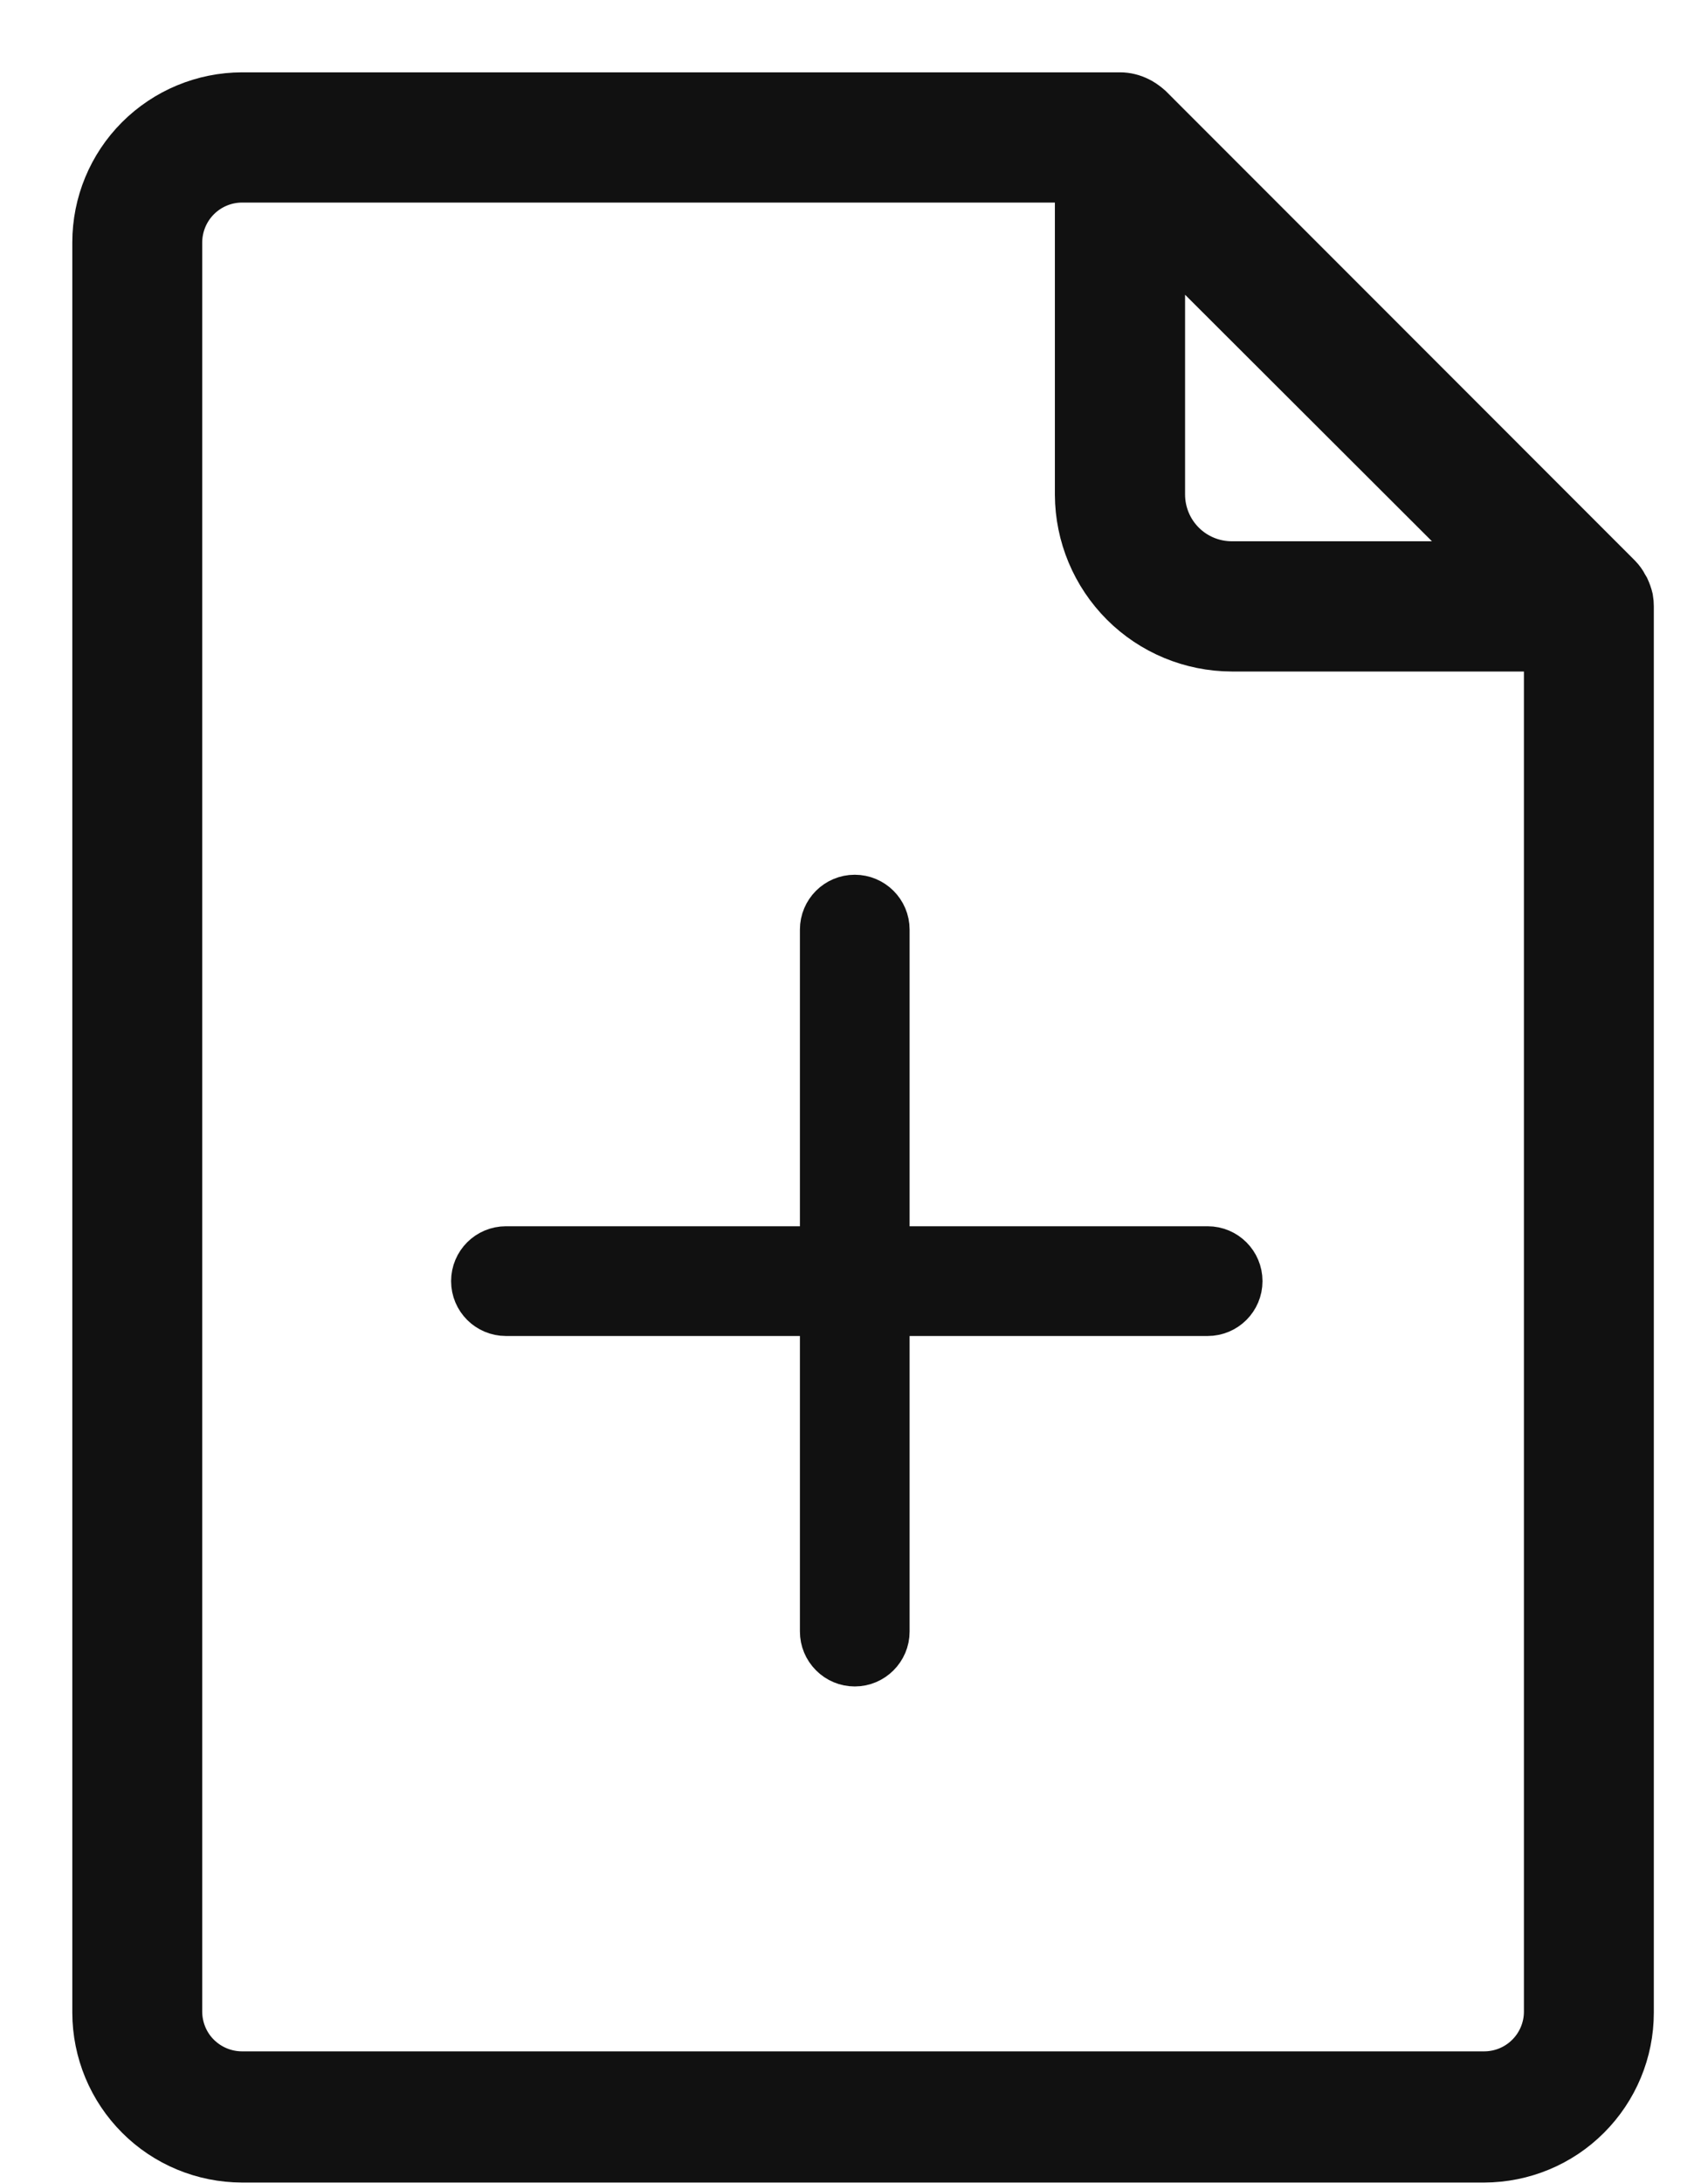
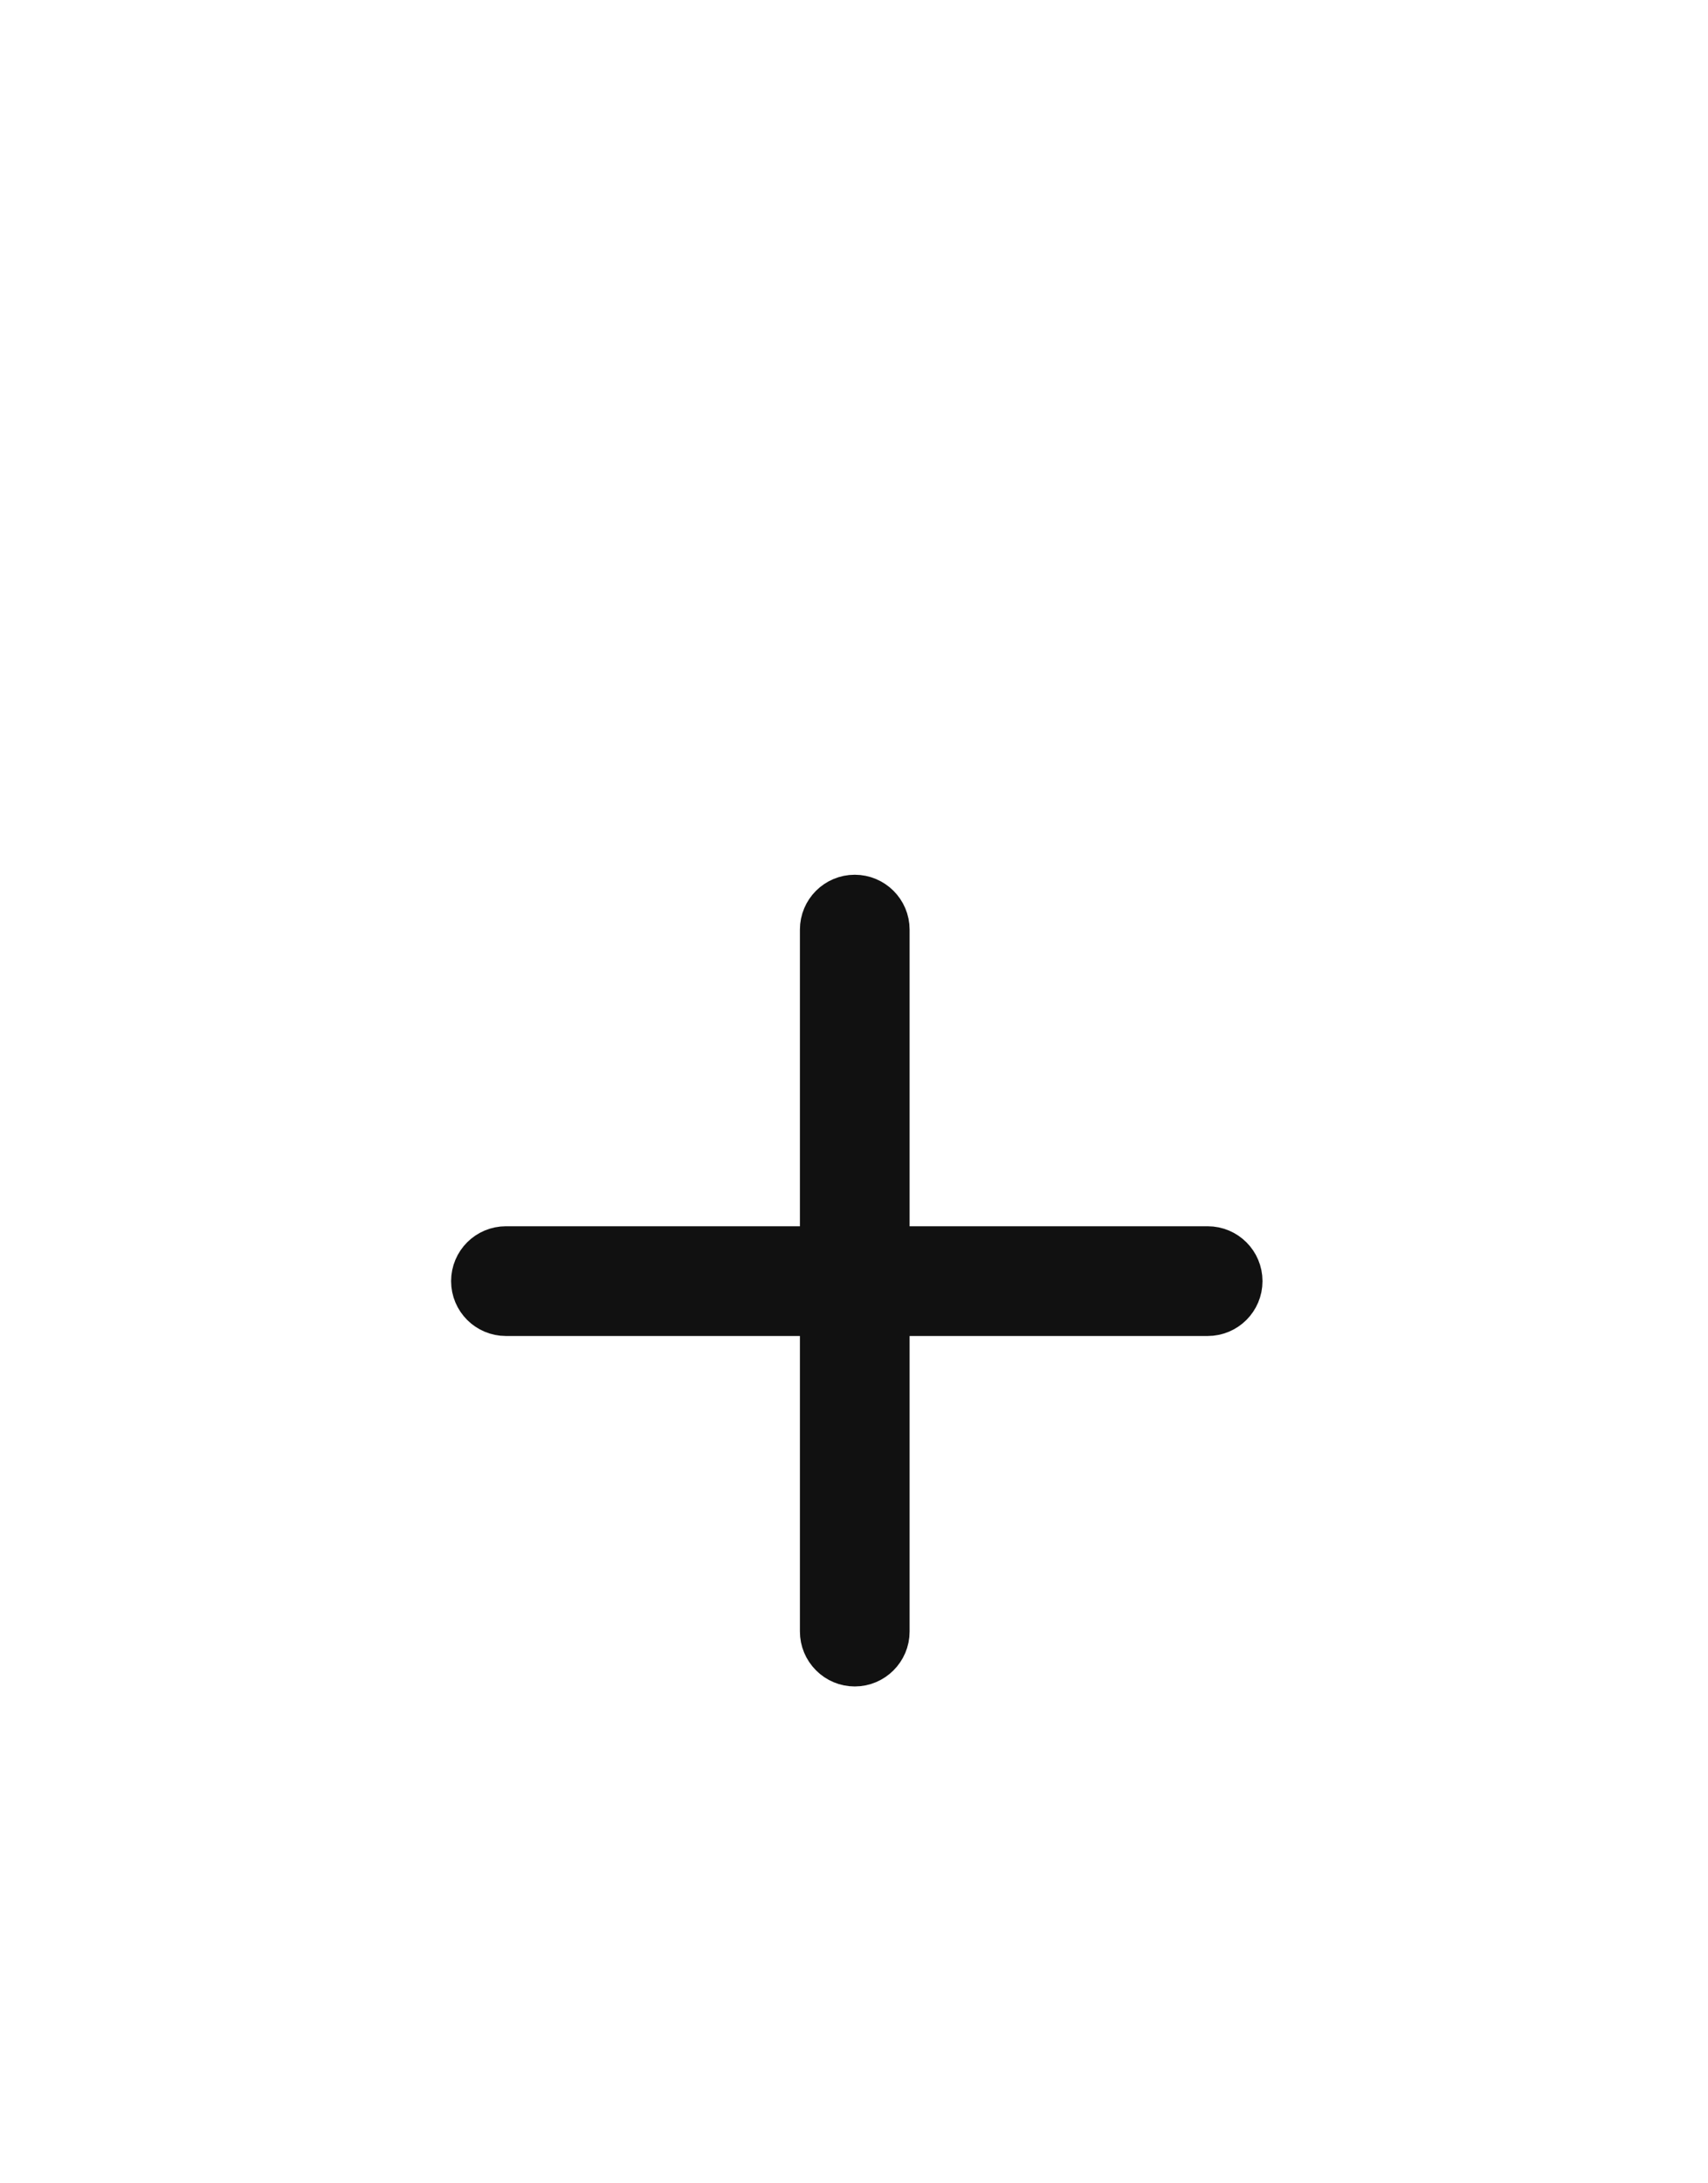
<svg xmlns="http://www.w3.org/2000/svg" width="18" height="23" viewBox="0 0 18 23" fill="none">
-   <path d="M17.184 6.305C17.175 6.267 17.162 6.231 17.146 6.196L17.131 6.171V6.17C17.113 6.135 17.09 6.103 17.062 6.074L12.122 1.132C12.092 1.105 12.06 1.081 12.026 1.061L12.001 1.048C11.94 1.017 11.872 1 11.803 1H2.551C2.139 1.001 1.745 1.165 1.454 1.456C1.163 1.747 1 2.142 1 2.553V21.203C1.001 21.614 1.164 22.008 1.455 22.299C1.745 22.59 2.139 22.753 2.551 22.754H15.641C16.052 22.753 16.446 22.59 16.736 22.299C17.027 22.008 17.191 21.614 17.191 21.203V6.388C17.191 6.36 17.189 6.332 17.184 6.305L17.184 6.305ZM15.666 5.94H12.982C12.789 5.94 12.603 5.864 12.466 5.727C12.329 5.591 12.252 5.405 12.251 5.212V2.531L15.666 5.94ZM15.641 21.848H2.551C2.377 21.848 2.21 21.779 2.086 21.656C1.963 21.534 1.894 21.367 1.893 21.193V2.553C1.894 2.379 1.963 2.212 2.086 2.089C2.209 1.966 2.376 1.896 2.551 1.896H11.355V5.212C11.357 5.643 11.529 6.055 11.834 6.36C12.138 6.664 12.551 6.835 12.982 6.836H16.298V21.203C16.295 21.375 16.224 21.54 16.101 21.66C15.978 21.781 15.813 21.848 15.64 21.848L15.641 21.848Z" fill="#111111" stroke="#111111" stroke-width="0.476" />
  <path d="M5.332 13.836H12.727C12.915 13.836 13.067 13.684 13.067 13.496C13.067 13.308 12.915 13.156 12.727 13.156H5.332C5.144 13.156 4.992 13.308 4.992 13.496C4.992 13.684 5.144 13.836 5.332 13.836Z" fill="#111111" stroke="#111111" stroke-width="0.476" />
  <path d="M9.008 17.528C9.195 17.528 9.348 17.375 9.348 17.188L9.348 9.793C9.348 9.605 9.195 9.453 9.008 9.453C8.82 9.453 8.668 9.605 8.668 9.793L8.668 17.188C8.668 17.278 8.704 17.364 8.768 17.428C8.831 17.492 8.918 17.528 9.008 17.528L9.008 17.528Z" fill="#111111" stroke="#111111" stroke-width="0.476" />
</svg>